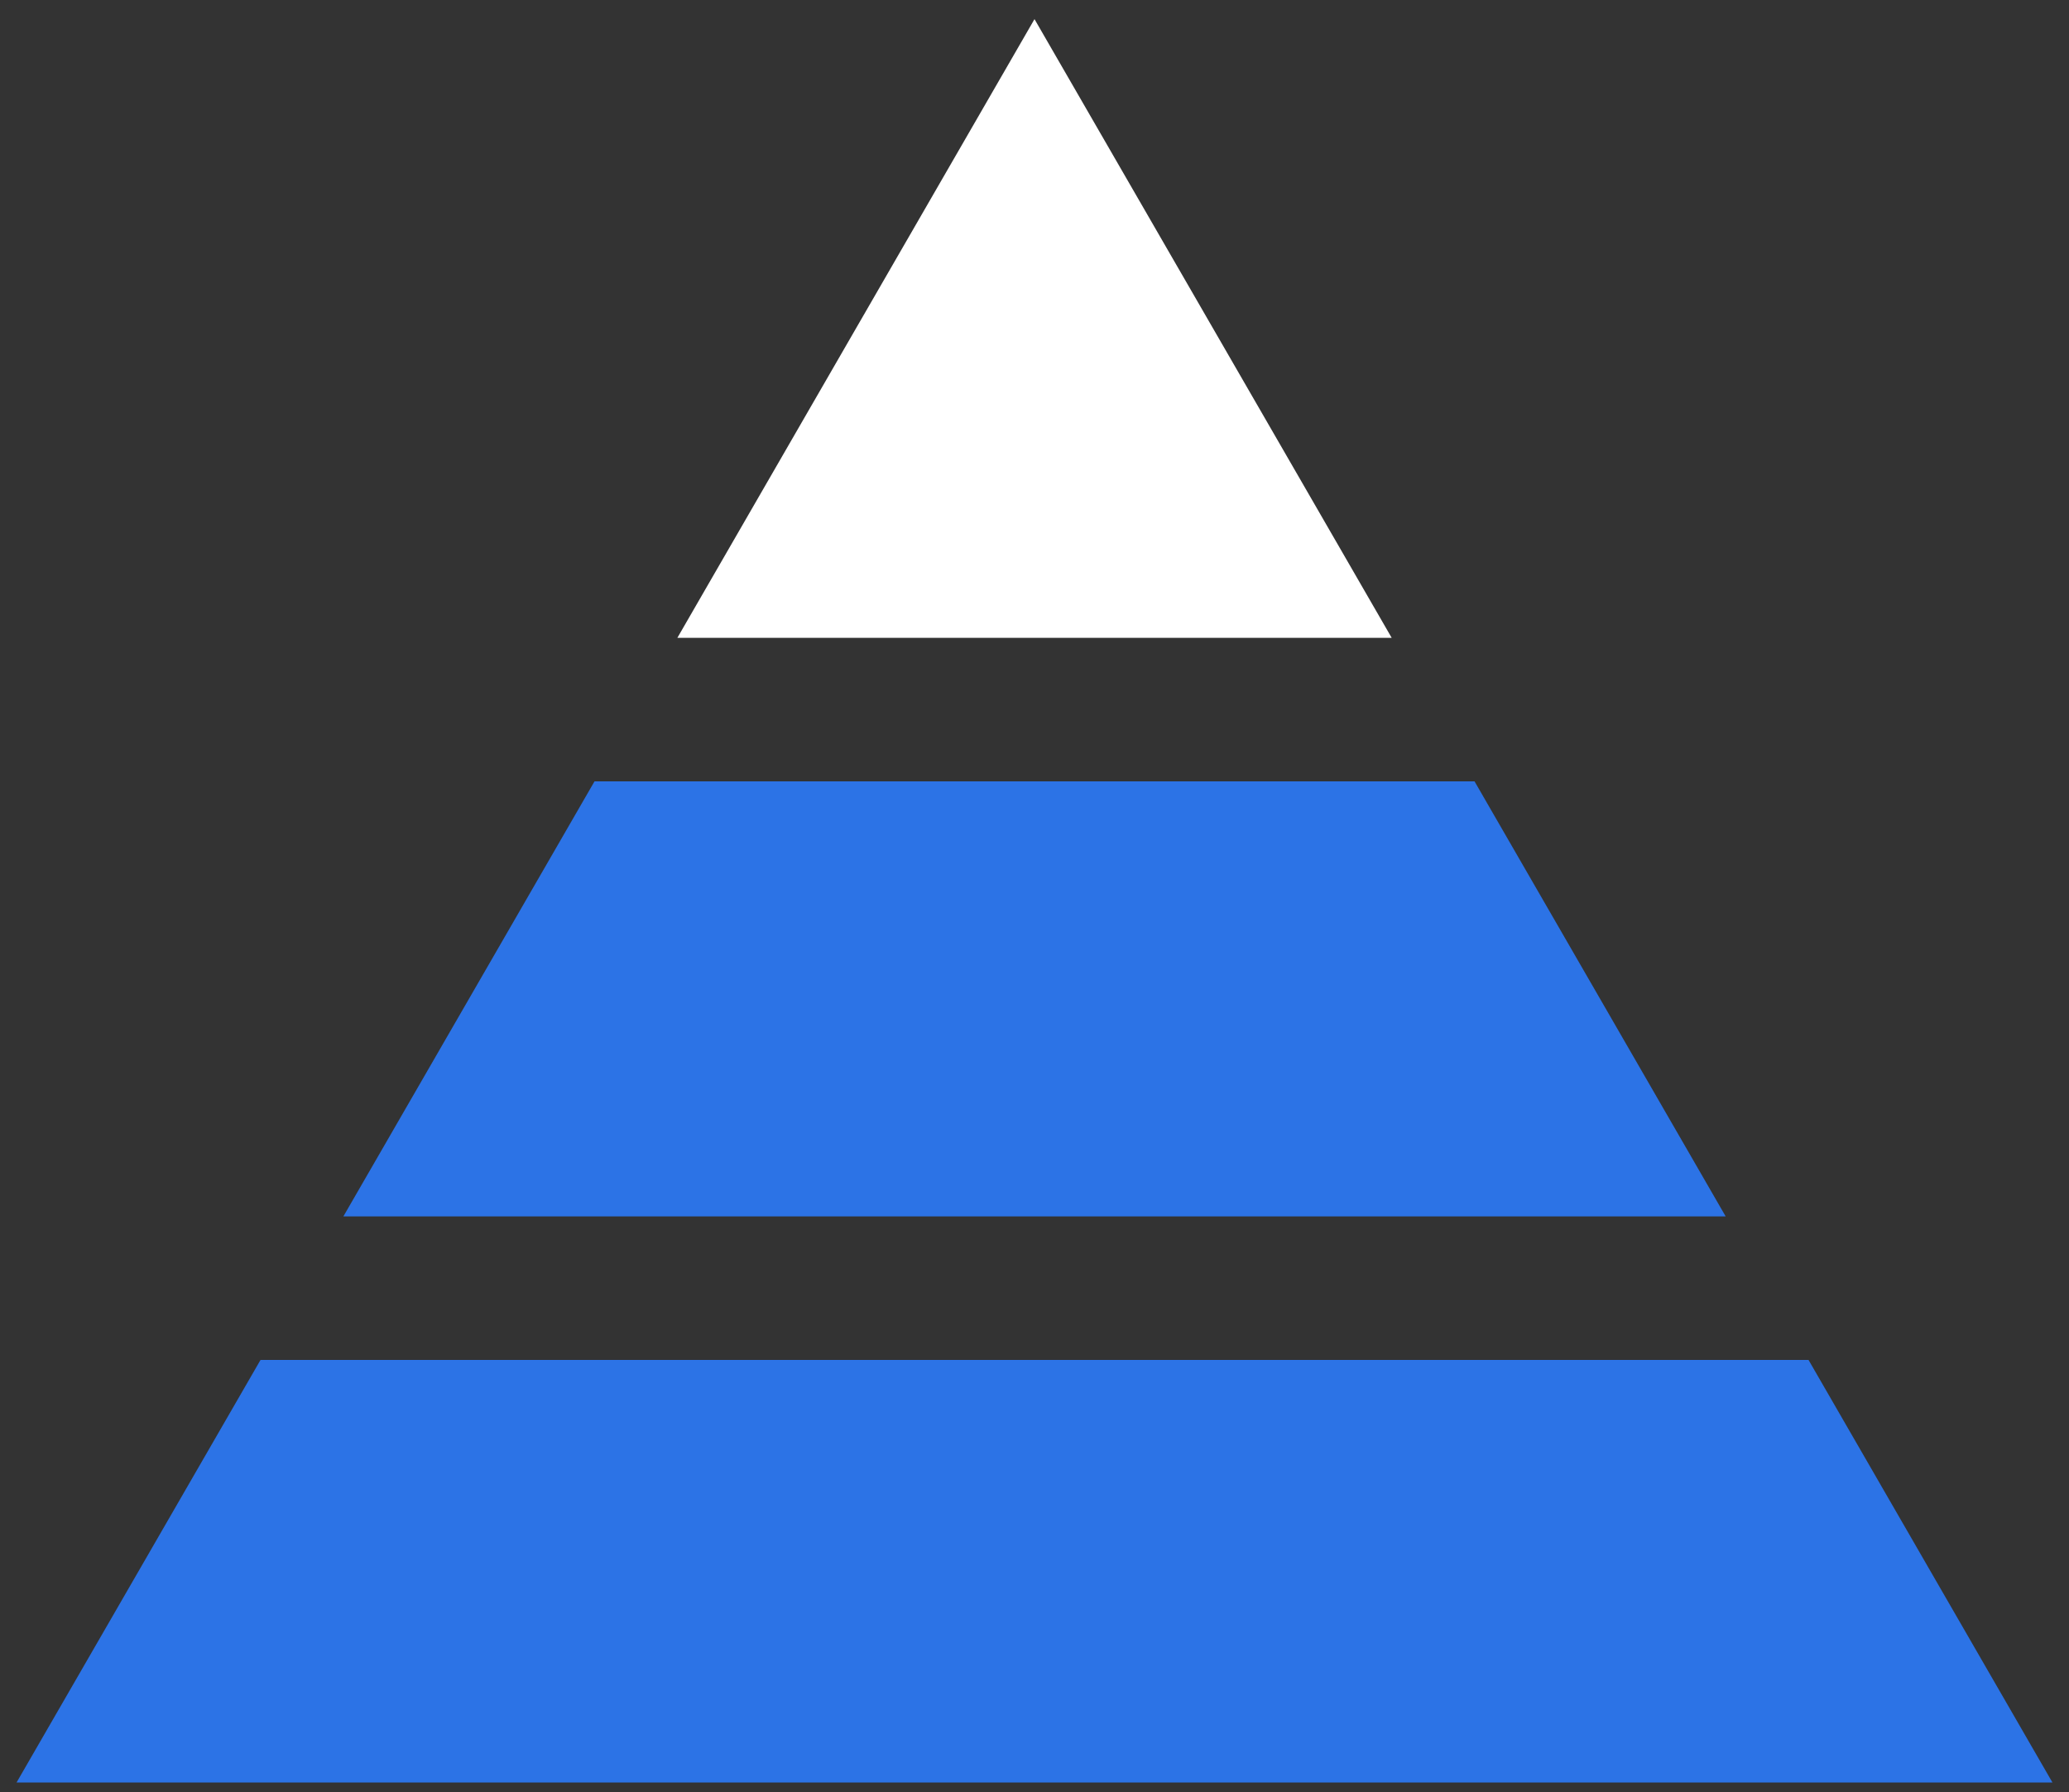
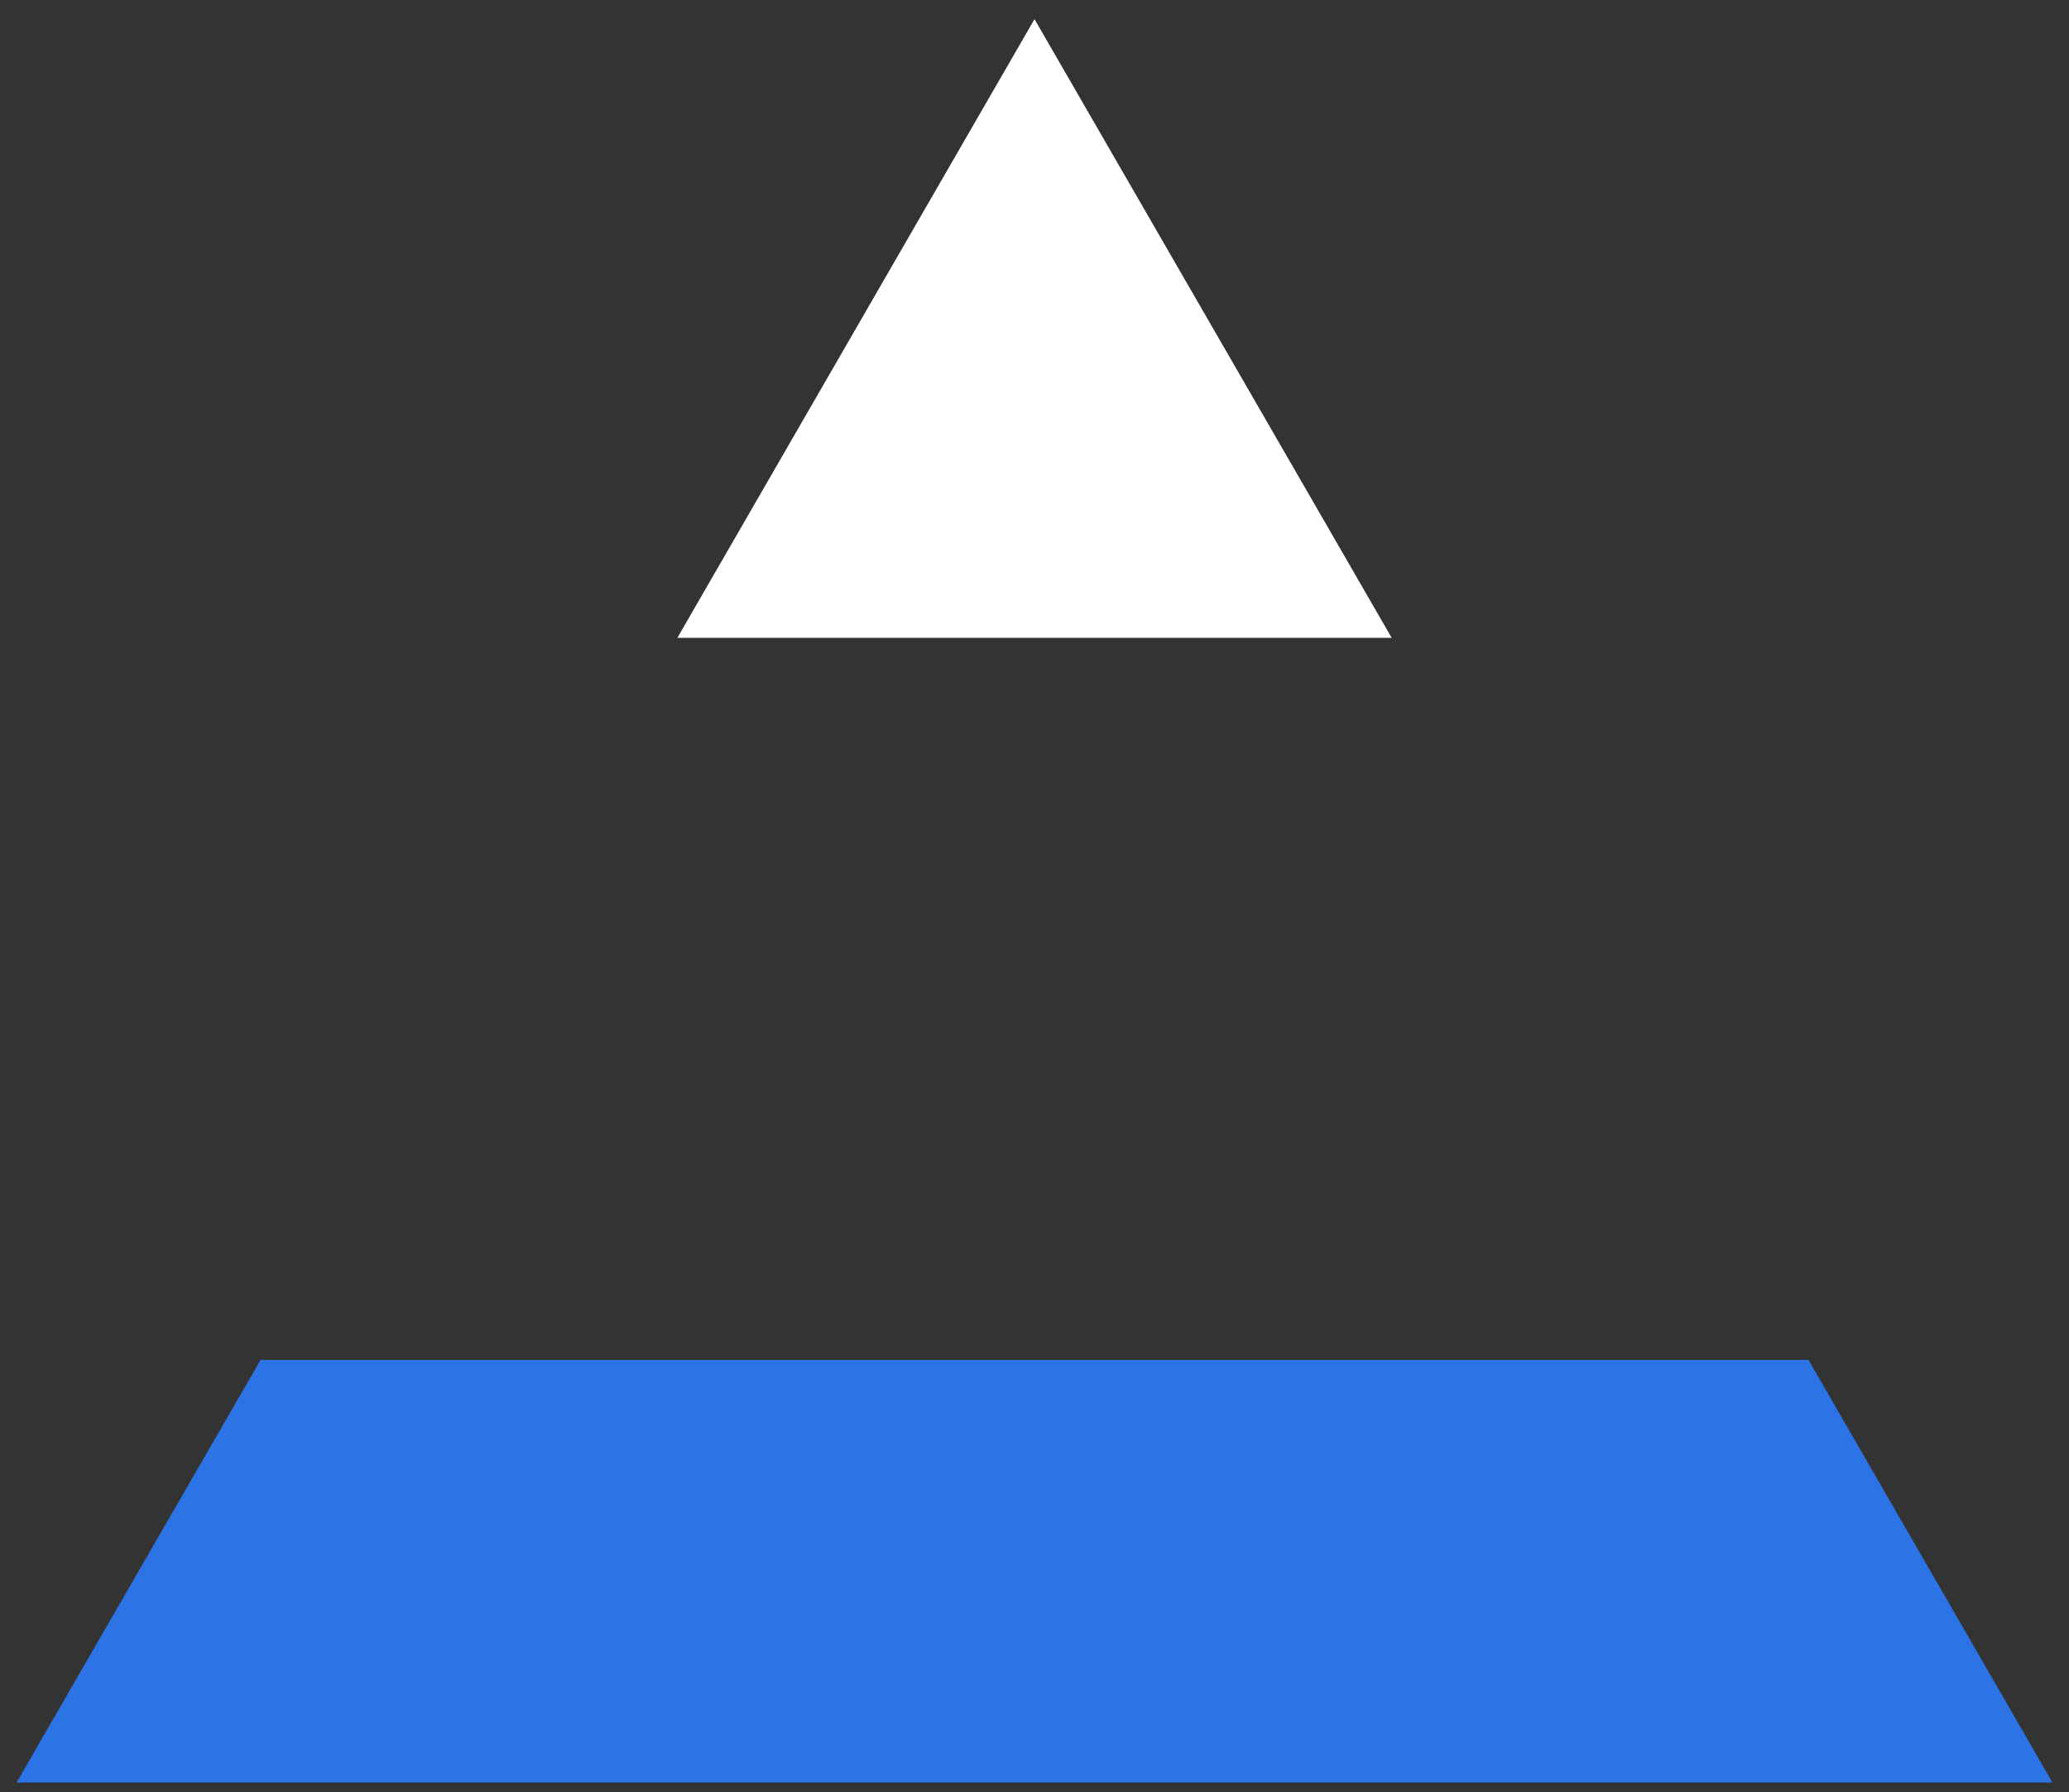
<svg xmlns="http://www.w3.org/2000/svg" id="Layer_1" width="432.58" height="374.63" viewBox="0 0 432.58 374.63">
  <rect x="0" y="0" width="432.58" height="374.63" fill="#333333" stroke="none" />
  <defs>
    <style>.cls-1{fill:#2c73e6;}.cls-2{fill:#fff;}</style>
  </defs>
-   <polygon class="cls-1" points="71.79 254.29 360.8 254.29 308.29 163.34 124.3 163.34 71.79 254.29" />
  <polygon class="cls-1" points="378.12 284.29 54.47 284.29 3.46 372.63 429.12 372.63 378.12 284.29" />
  <polygon class="cls-2" points="290.97 133.34 216.29 4 141.62 133.34 290.97 133.34" />
</svg>